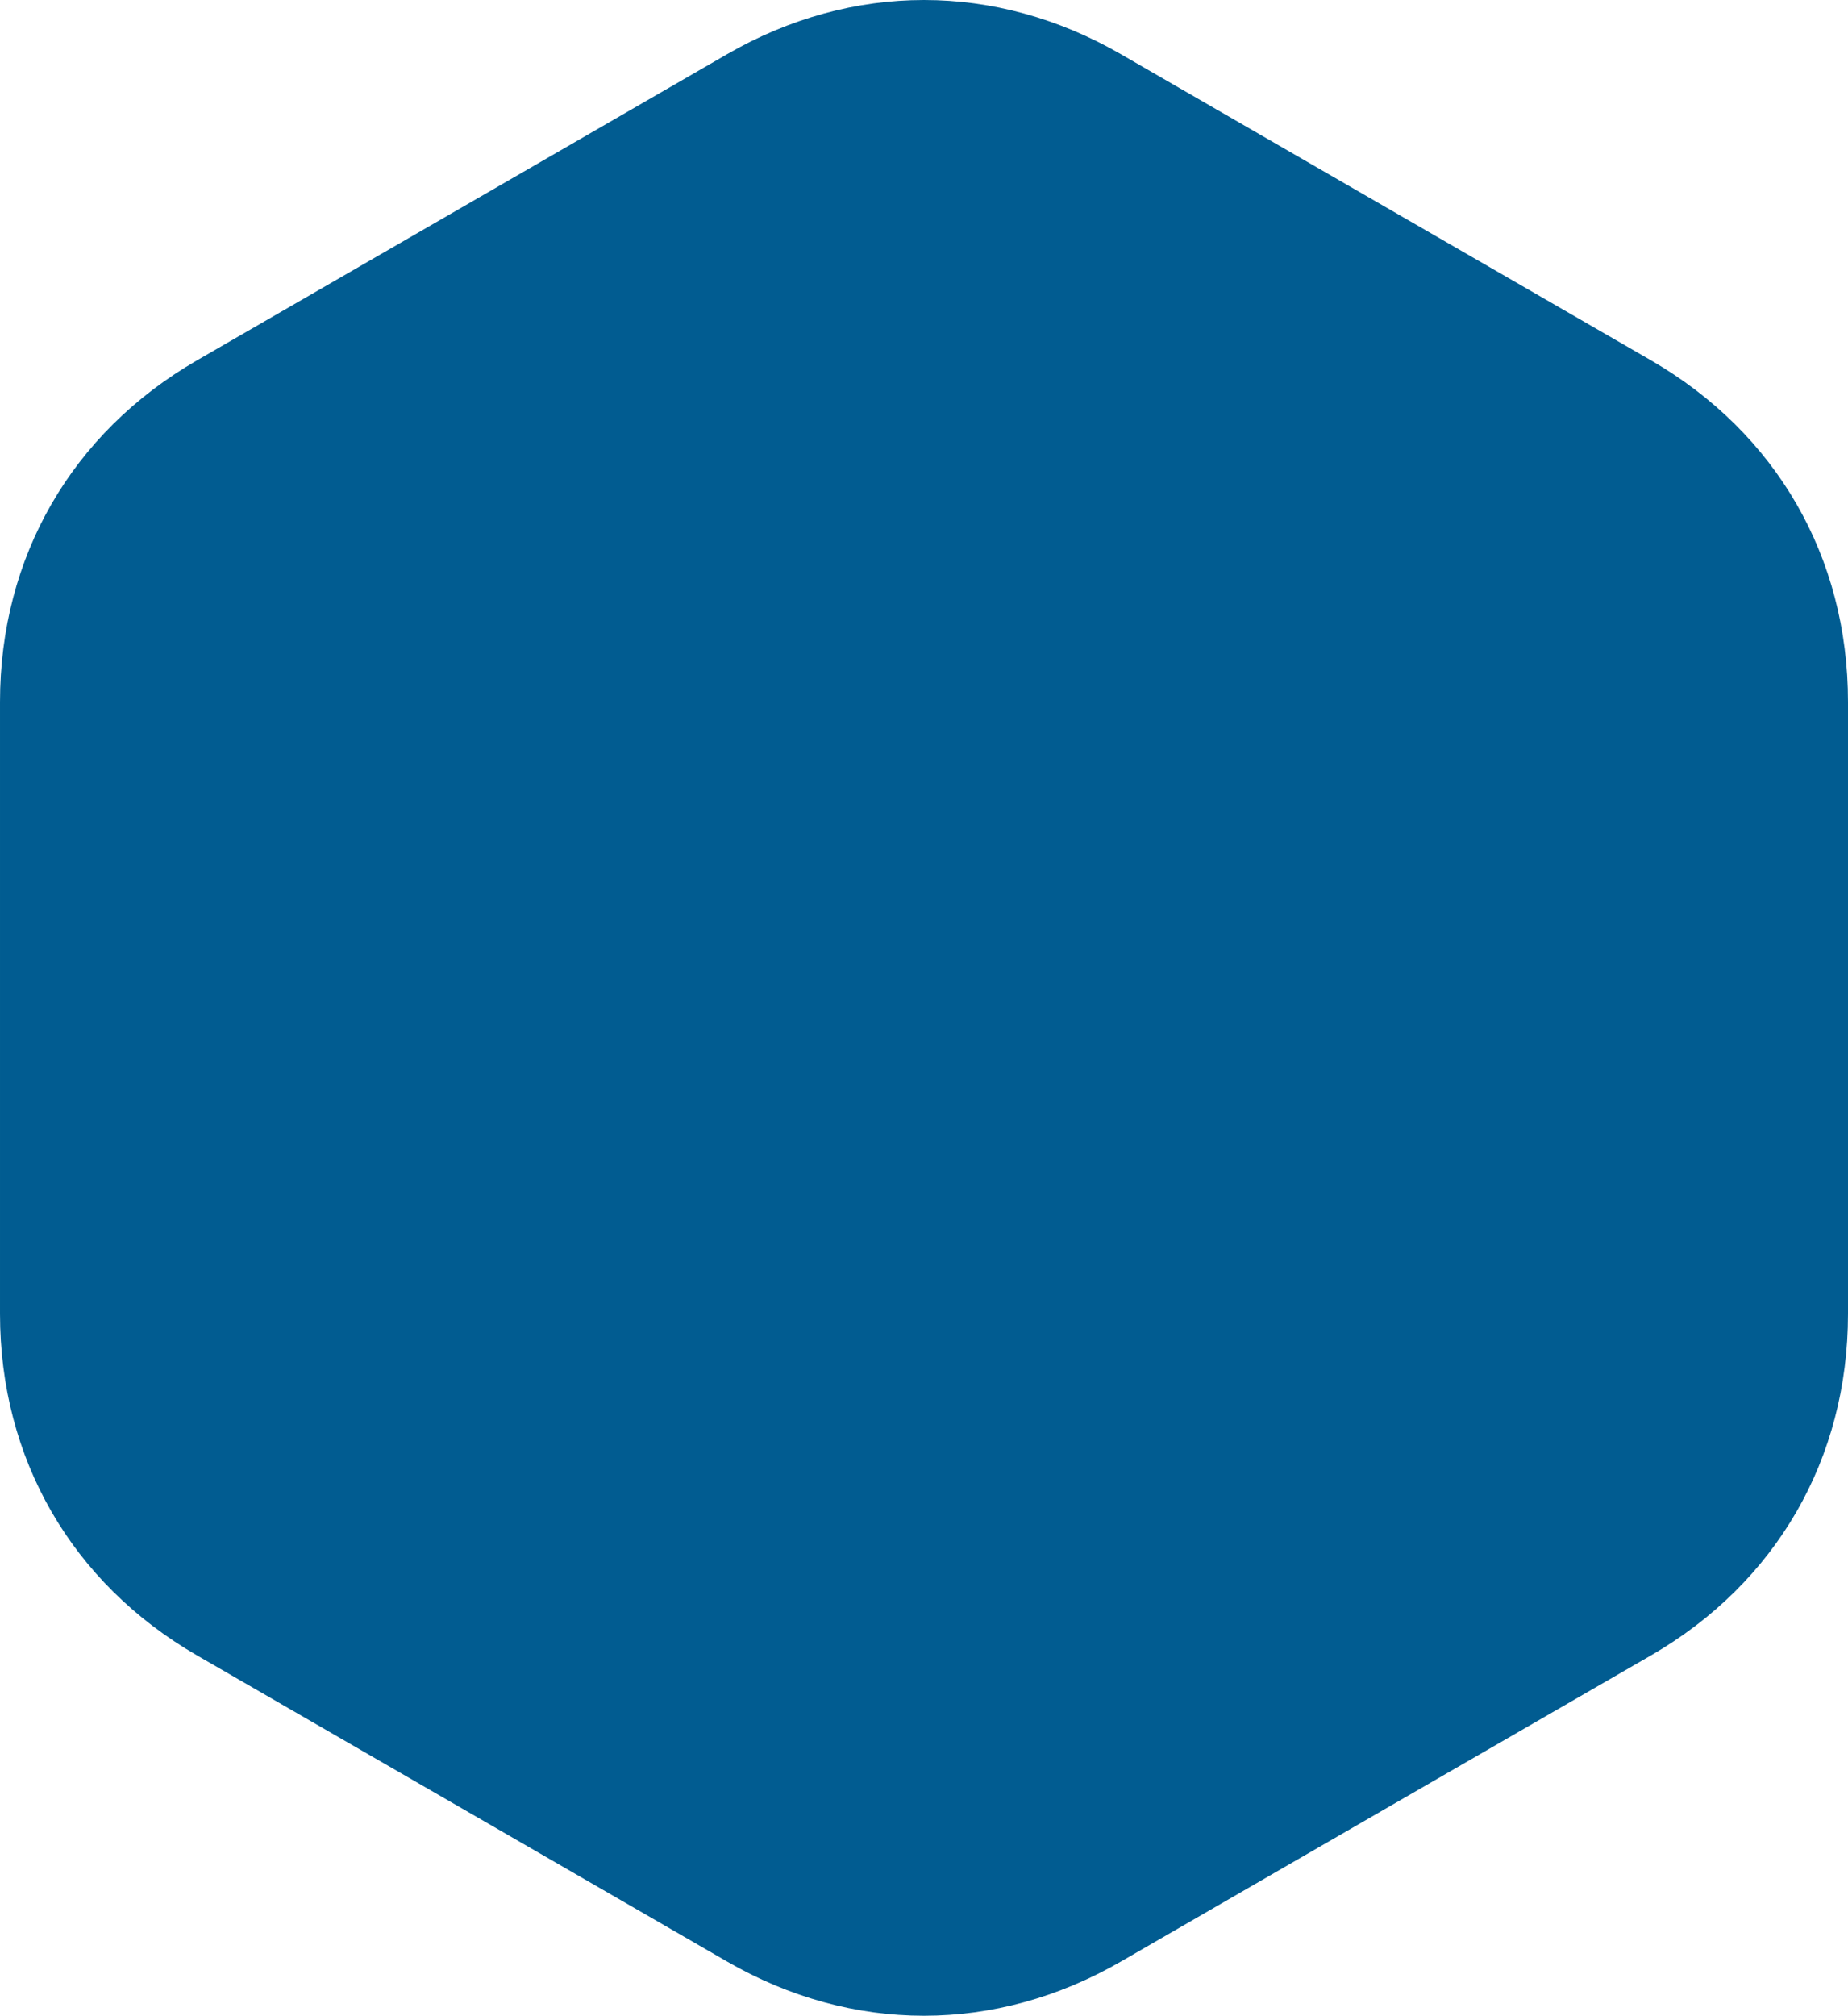
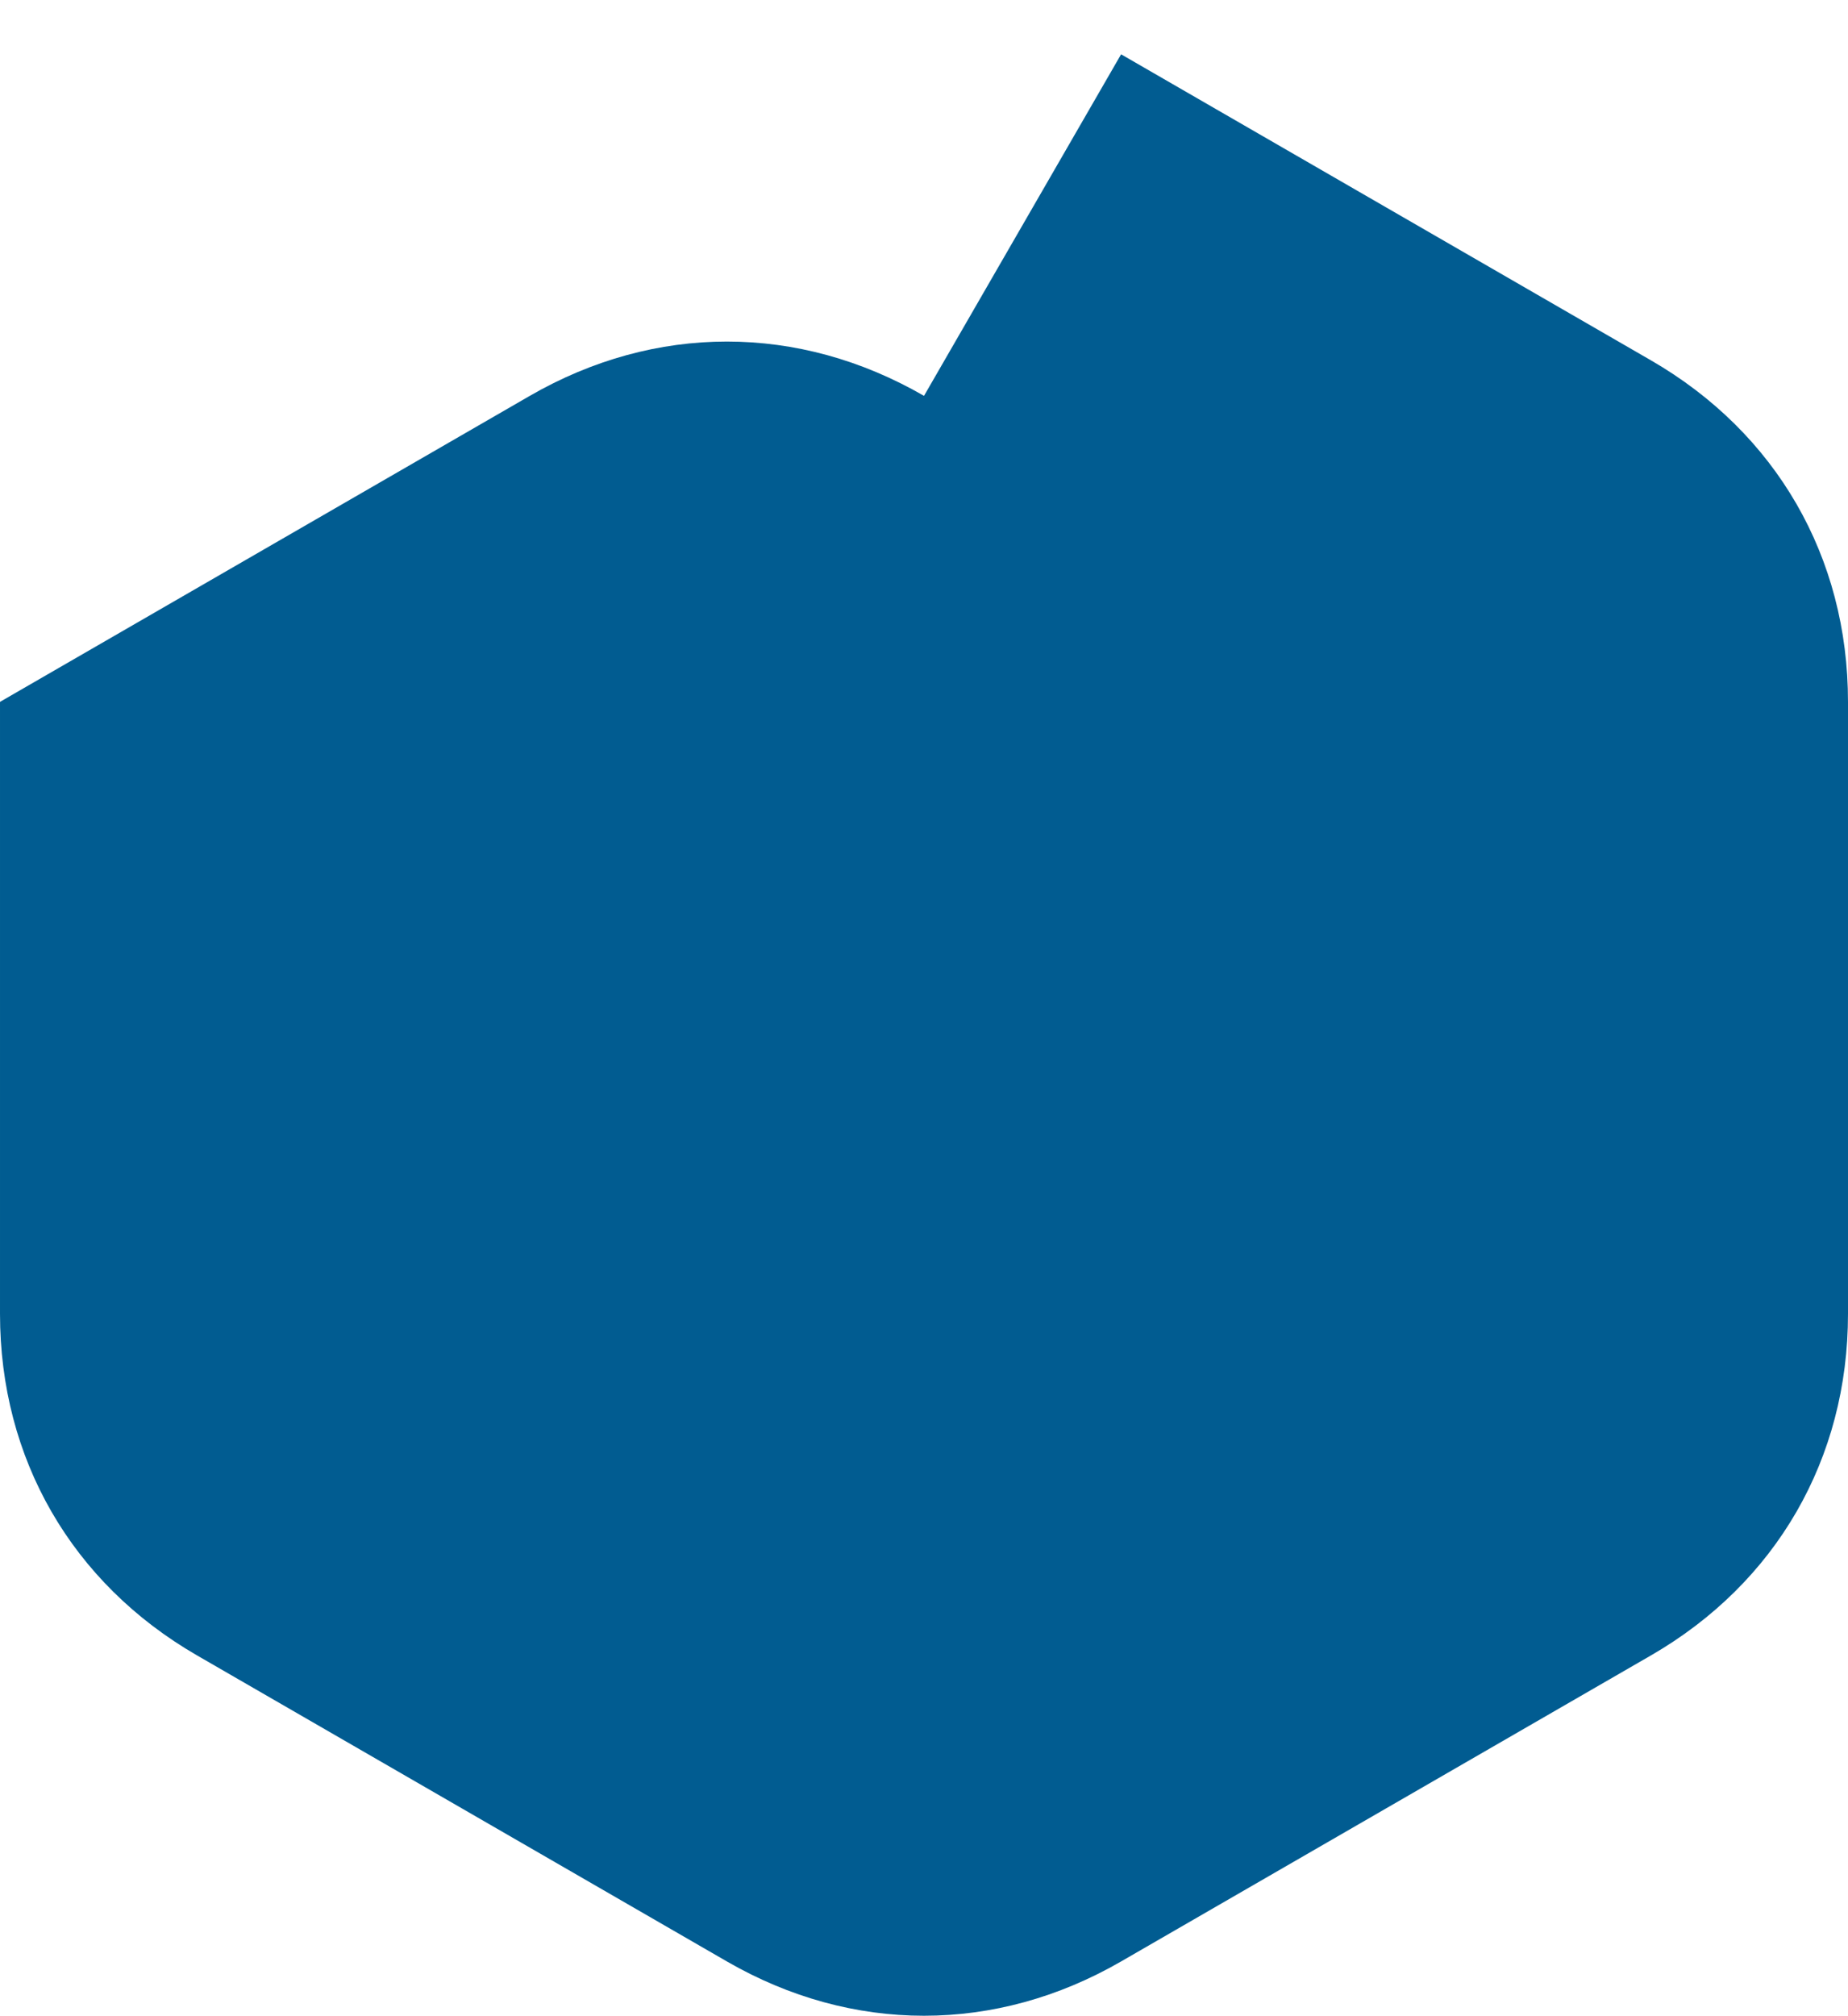
<svg xmlns="http://www.w3.org/2000/svg" xml:space="preserve" width="144.306mm" height="157.334mm" version="1.1" style="shape-rendering:geometricPrecision; text-rendering:geometricPrecision; image-rendering:optimizeQuality; fill-rule:evenodd; clip-rule:evenodd" viewBox="0 0 1823.46 1988.08">
  <defs>
    <style type="text/css"> .fil0 {fill:#015C91} </style>
  </defs>
  <g id="Слой_x0020_1">
-     <path class="fil0" d="M1106.21 53.56l261.38 150.9 261.39 150.9c123.69,71.41 194.48,194.03 194.48,336.86l0 301.81 0 301.81c0,142.82 -70.79,265.45 -194.48,336.86l-261.39 150.9 -261.38 150.9c-123.69,71.41 -265.27,71.41 -388.97,0l-261.38 -150.9 -261.38 -150.9c-123.69,-71.41 -194.48,-194.03 -194.48,-336.86l0 -301.81 0 -301.81c0,-142.82 70.79,-265.45 194.48,-336.86l261.38 -150.9 261.38 -150.9c123.69,-71.41 265.27,-71.41 388.97,0z" />
+     <path class="fil0" d="M1106.21 53.56l261.38 150.9 261.39 150.9c123.69,71.41 194.48,194.03 194.48,336.86l0 301.81 0 301.81c0,142.82 -70.79,265.45 -194.48,336.86l-261.39 150.9 -261.38 150.9c-123.69,71.41 -265.27,71.41 -388.97,0l-261.38 -150.9 -261.38 -150.9c-123.69,-71.41 -194.48,-194.03 -194.48,-336.86l0 -301.81 0 -301.81l261.38 -150.9 261.38 -150.9c123.69,-71.41 265.27,-71.41 388.97,0z" />
  </g>
</svg>